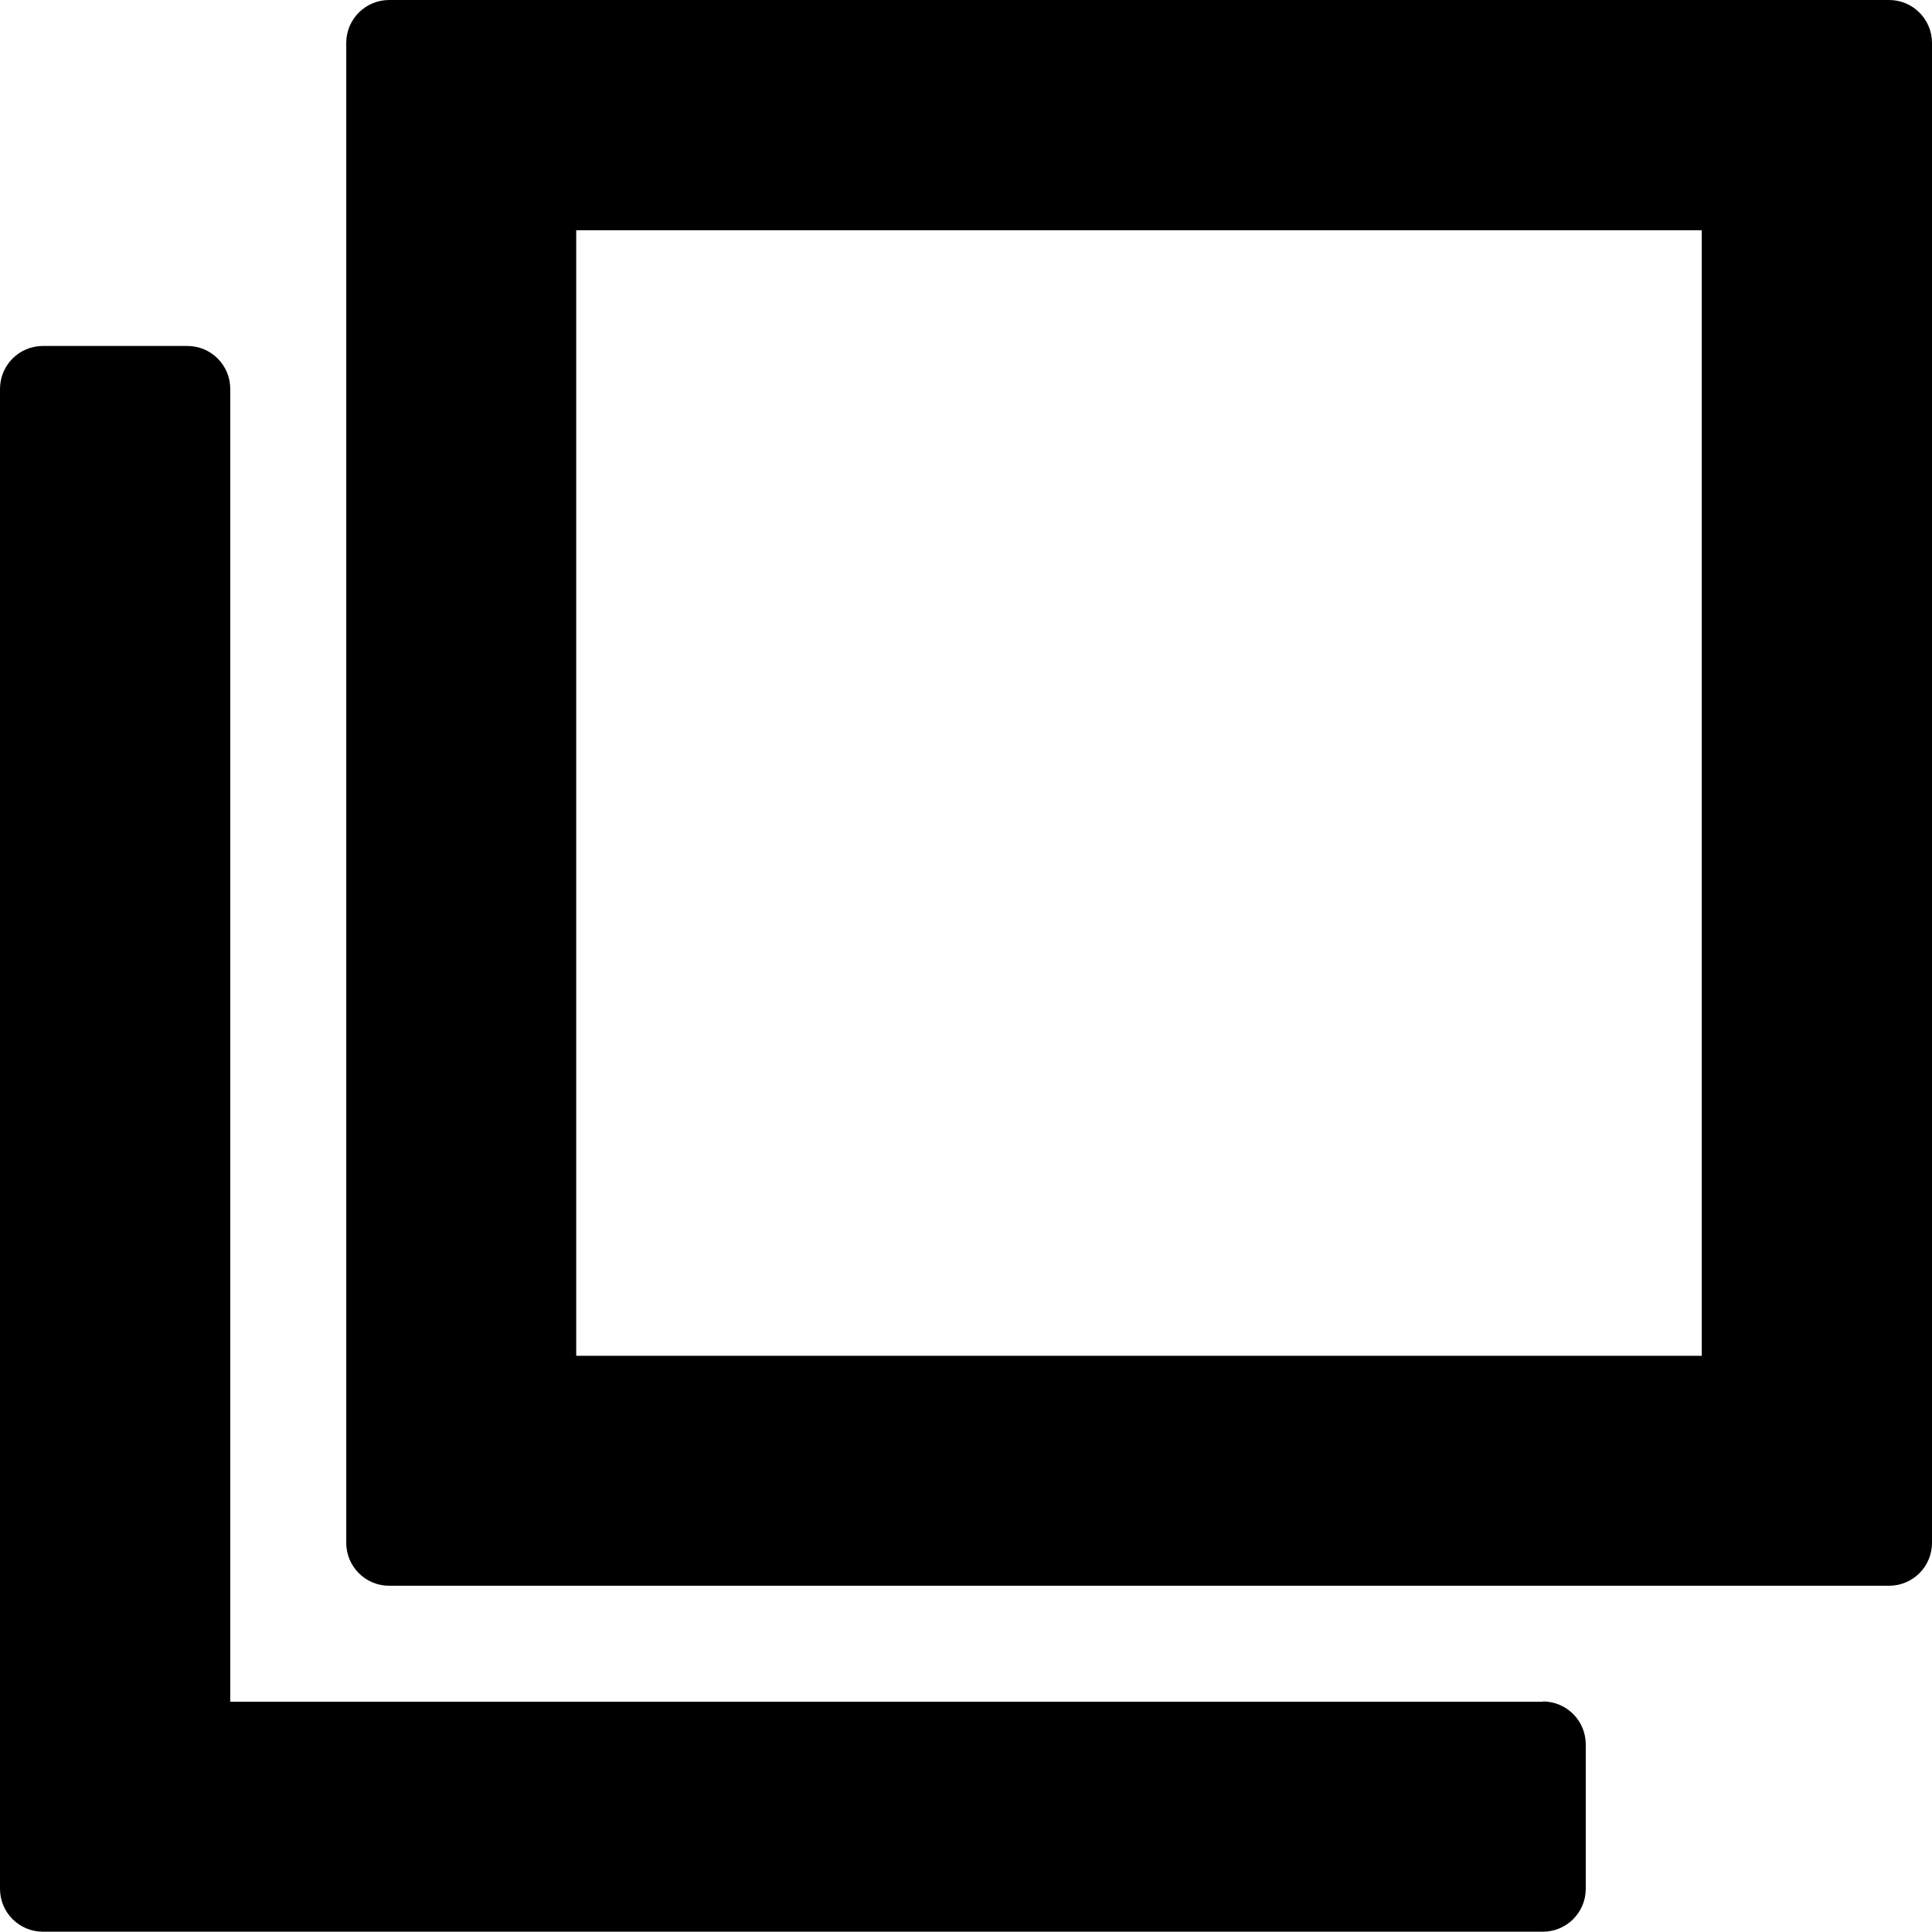
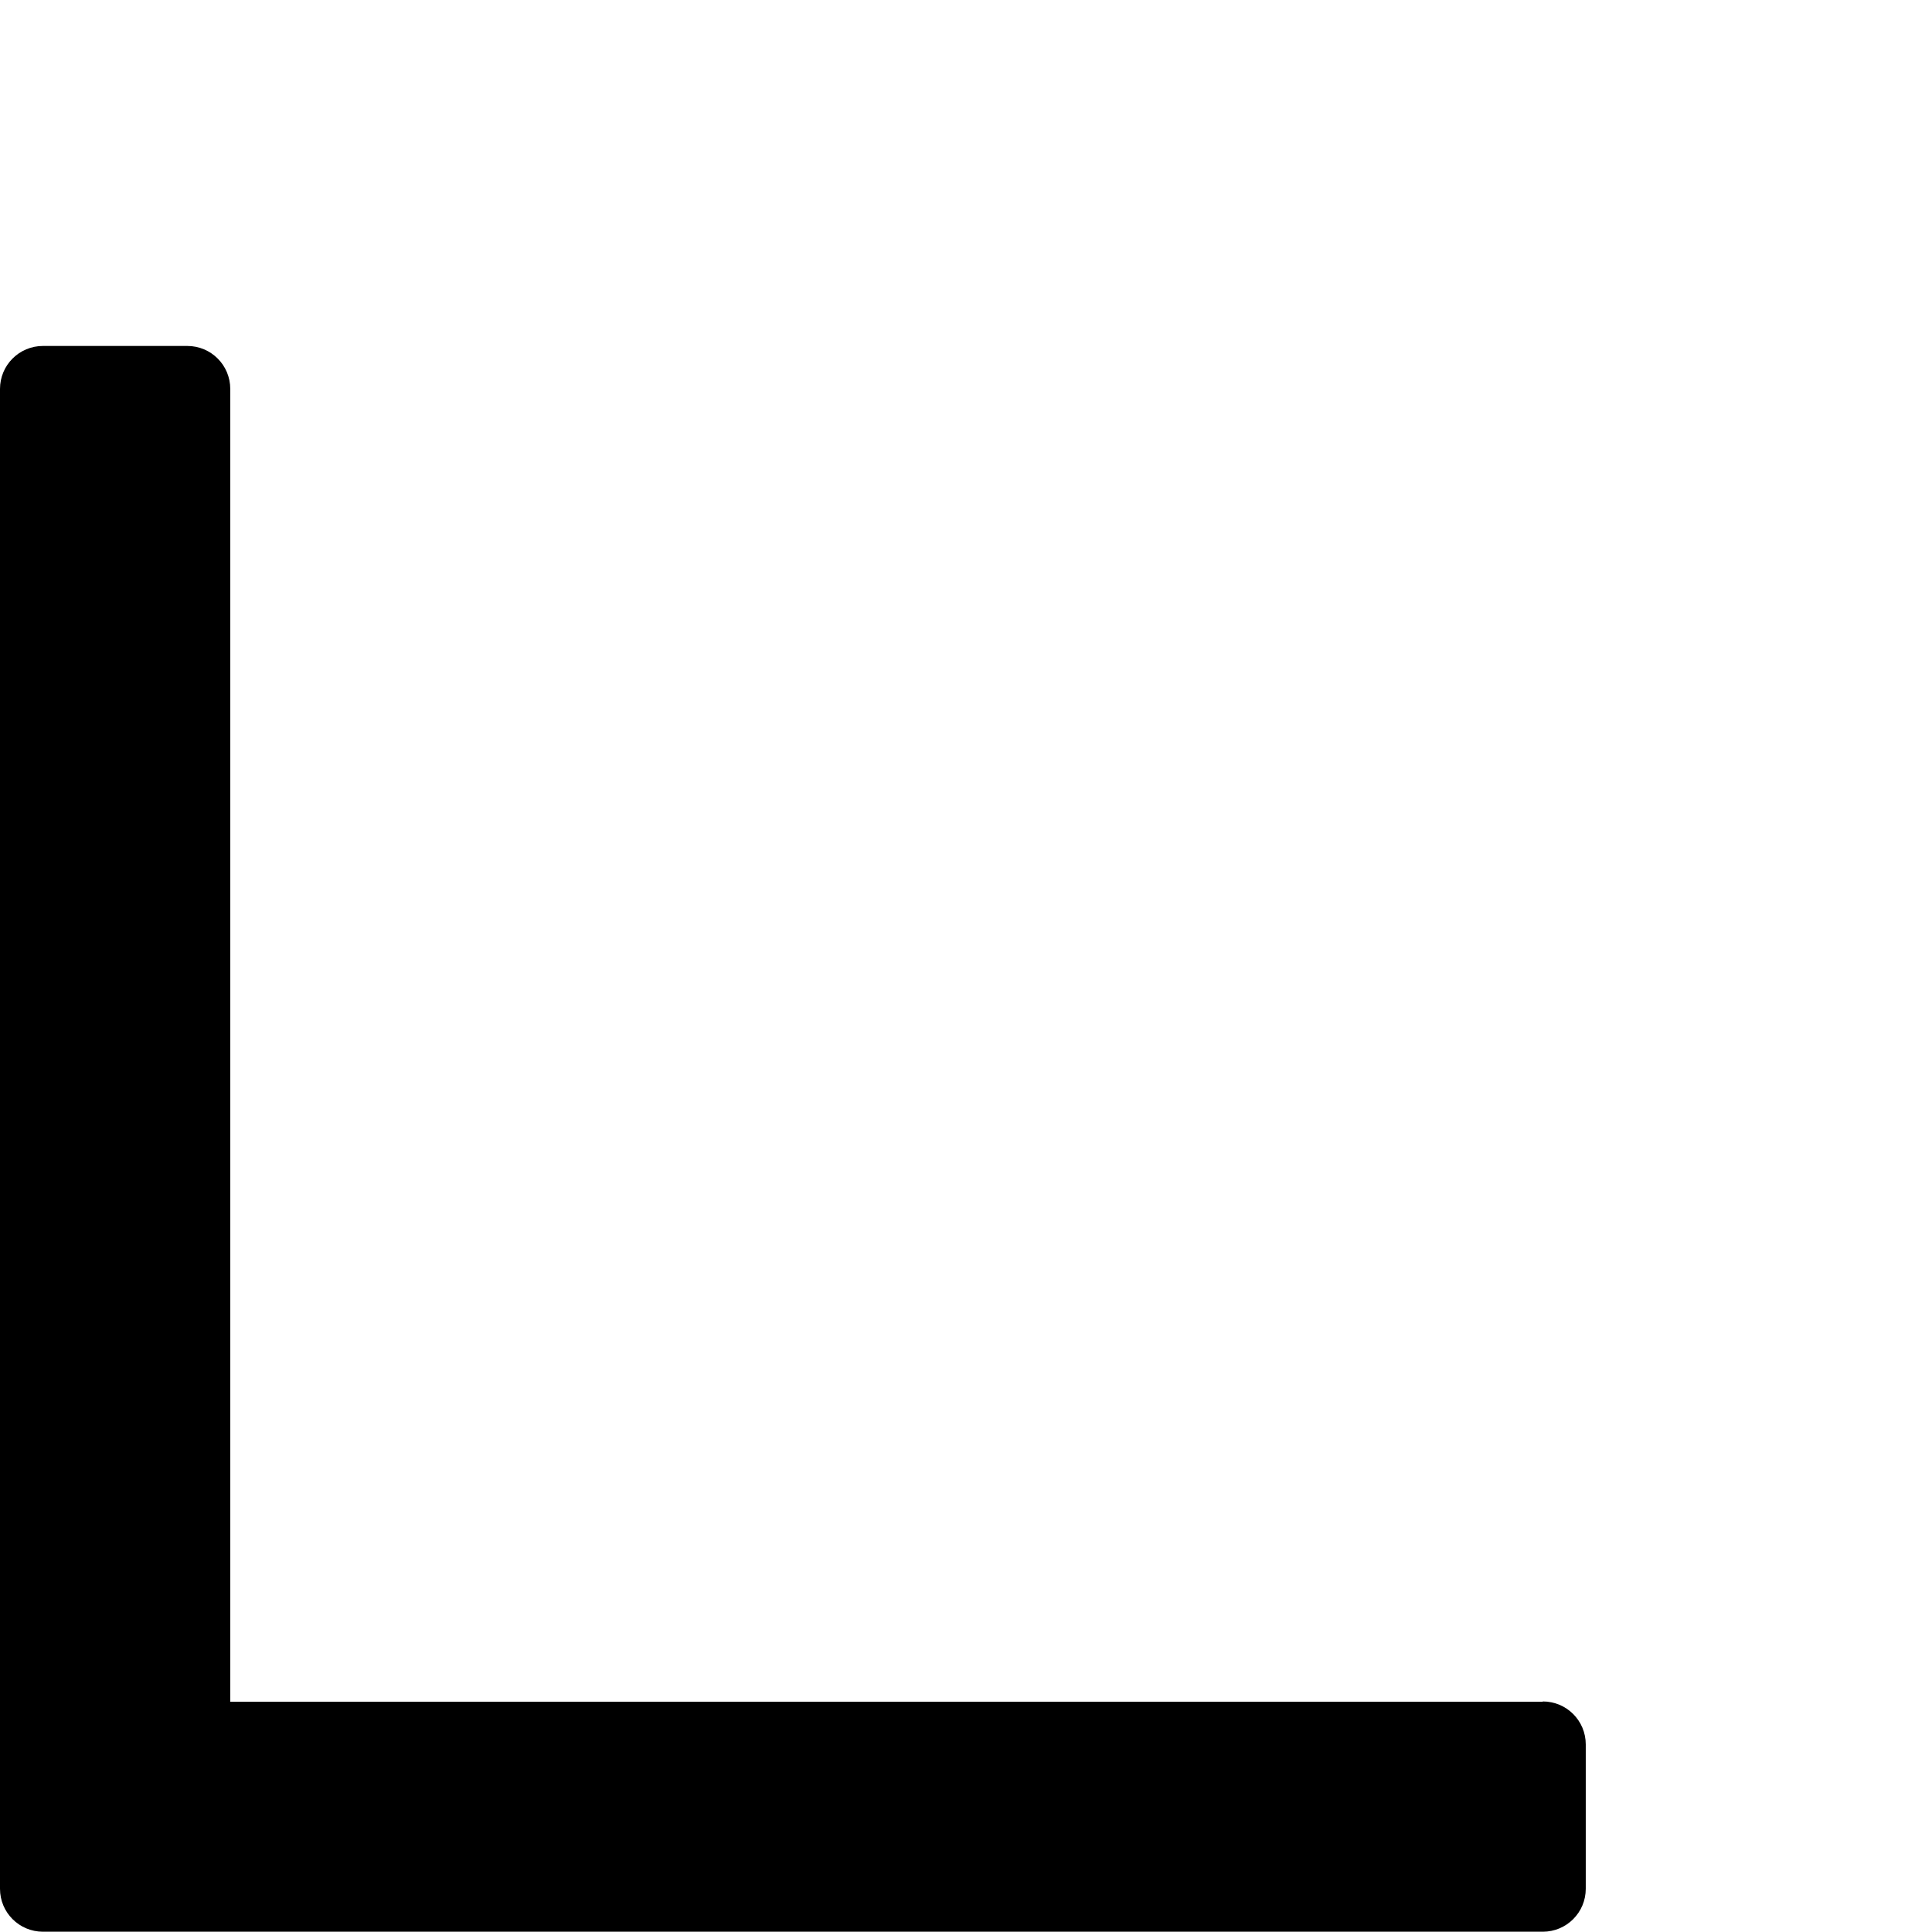
<svg xmlns="http://www.w3.org/2000/svg" id="_レイヤー_2" viewBox="0 0 67.46 67.46">
  <g id="_デザイン">
-     <path d="M65.96,0H13.59c-.83,0-1.5.67-1.5,1.5v52.37c0,.83.67,1.5,1.5,1.5h52.37c.83,0,1.5-.67,1.5-1.5V1.5c0-.83-.67-1.5-1.5-1.5ZM20.12,47.33V8.04h39.3v39.3H20.12Z" />
    <path d="M53.87,59.42H8.04V13.58c0-.83-.67-1.5-1.5-1.5H1.5c-.83,0-1.5.67-1.5,1.5v52.37c0,.83.67,1.5,1.5,1.5h52.37c.83,0,1.5-.67,1.5-1.5v-5.04c0-.83-.67-1.5-1.5-1.5Z" />
  </g>
</svg>